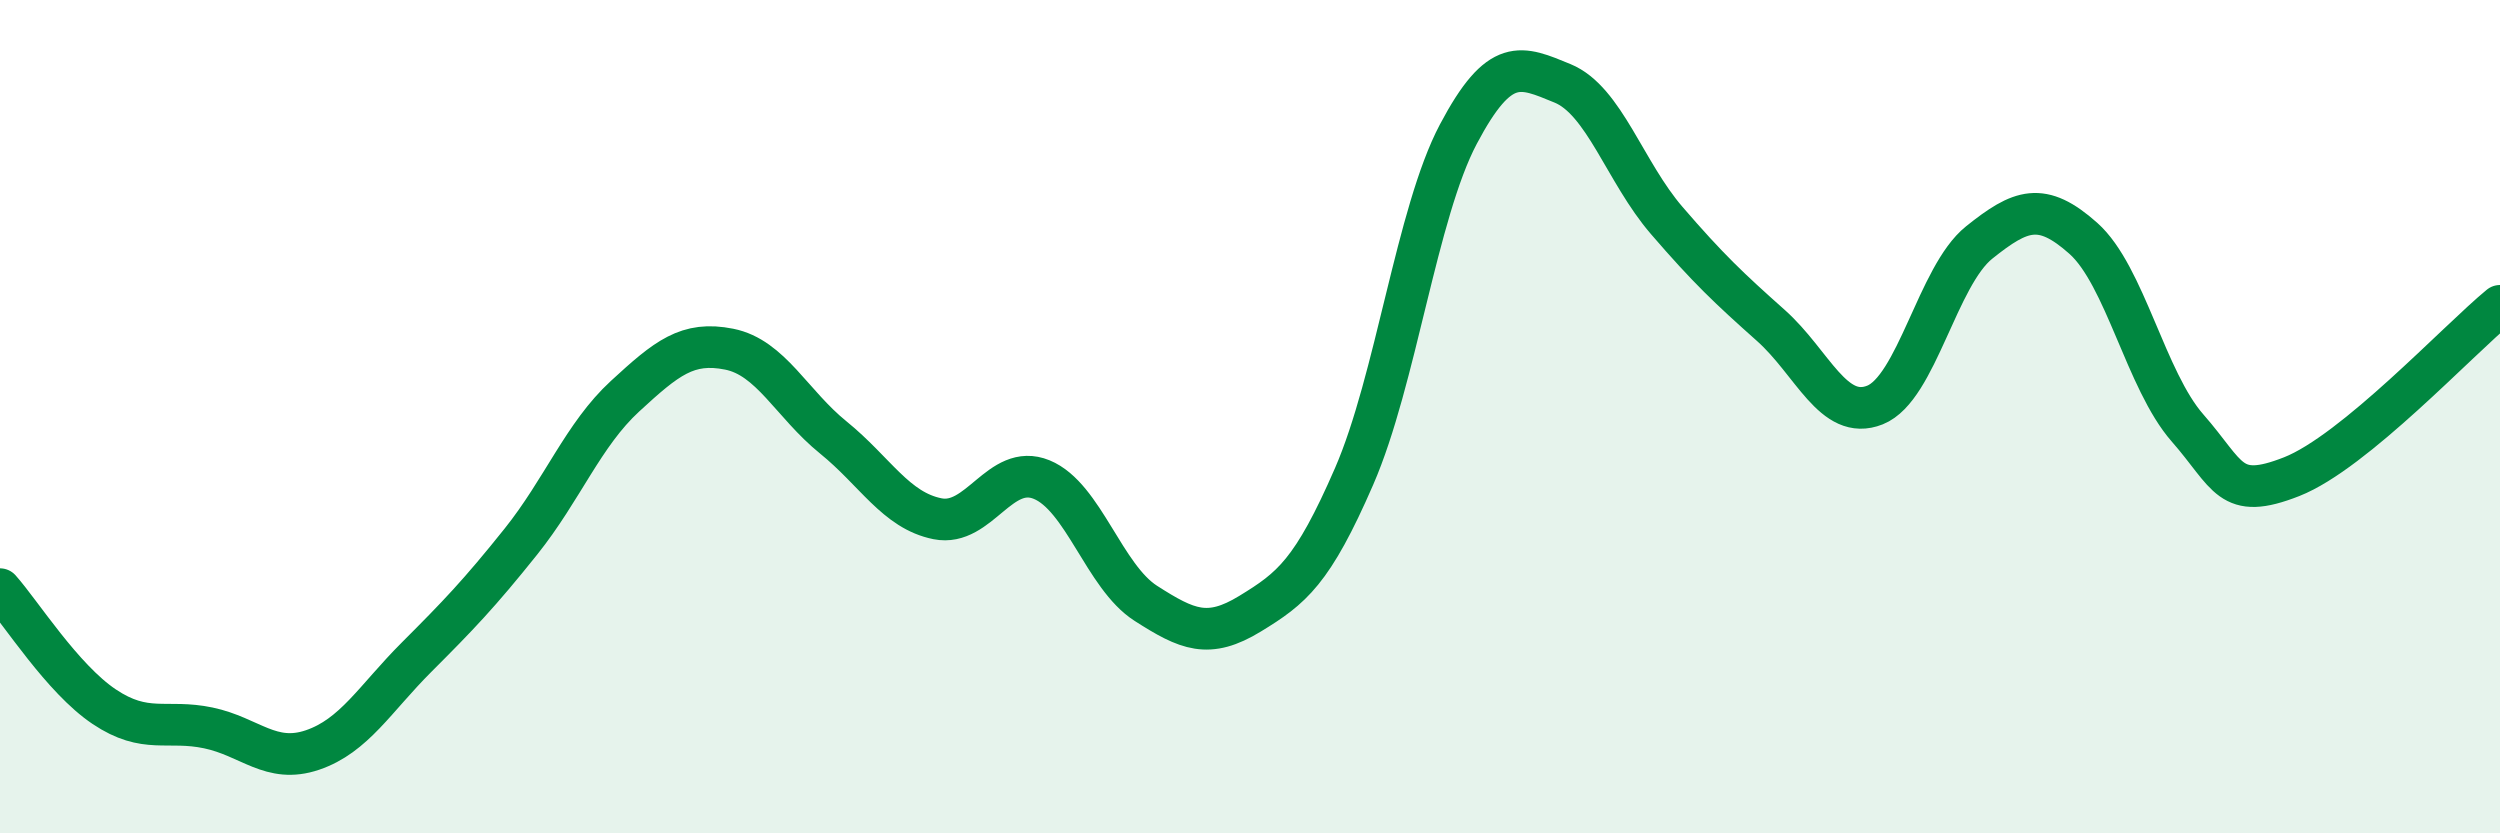
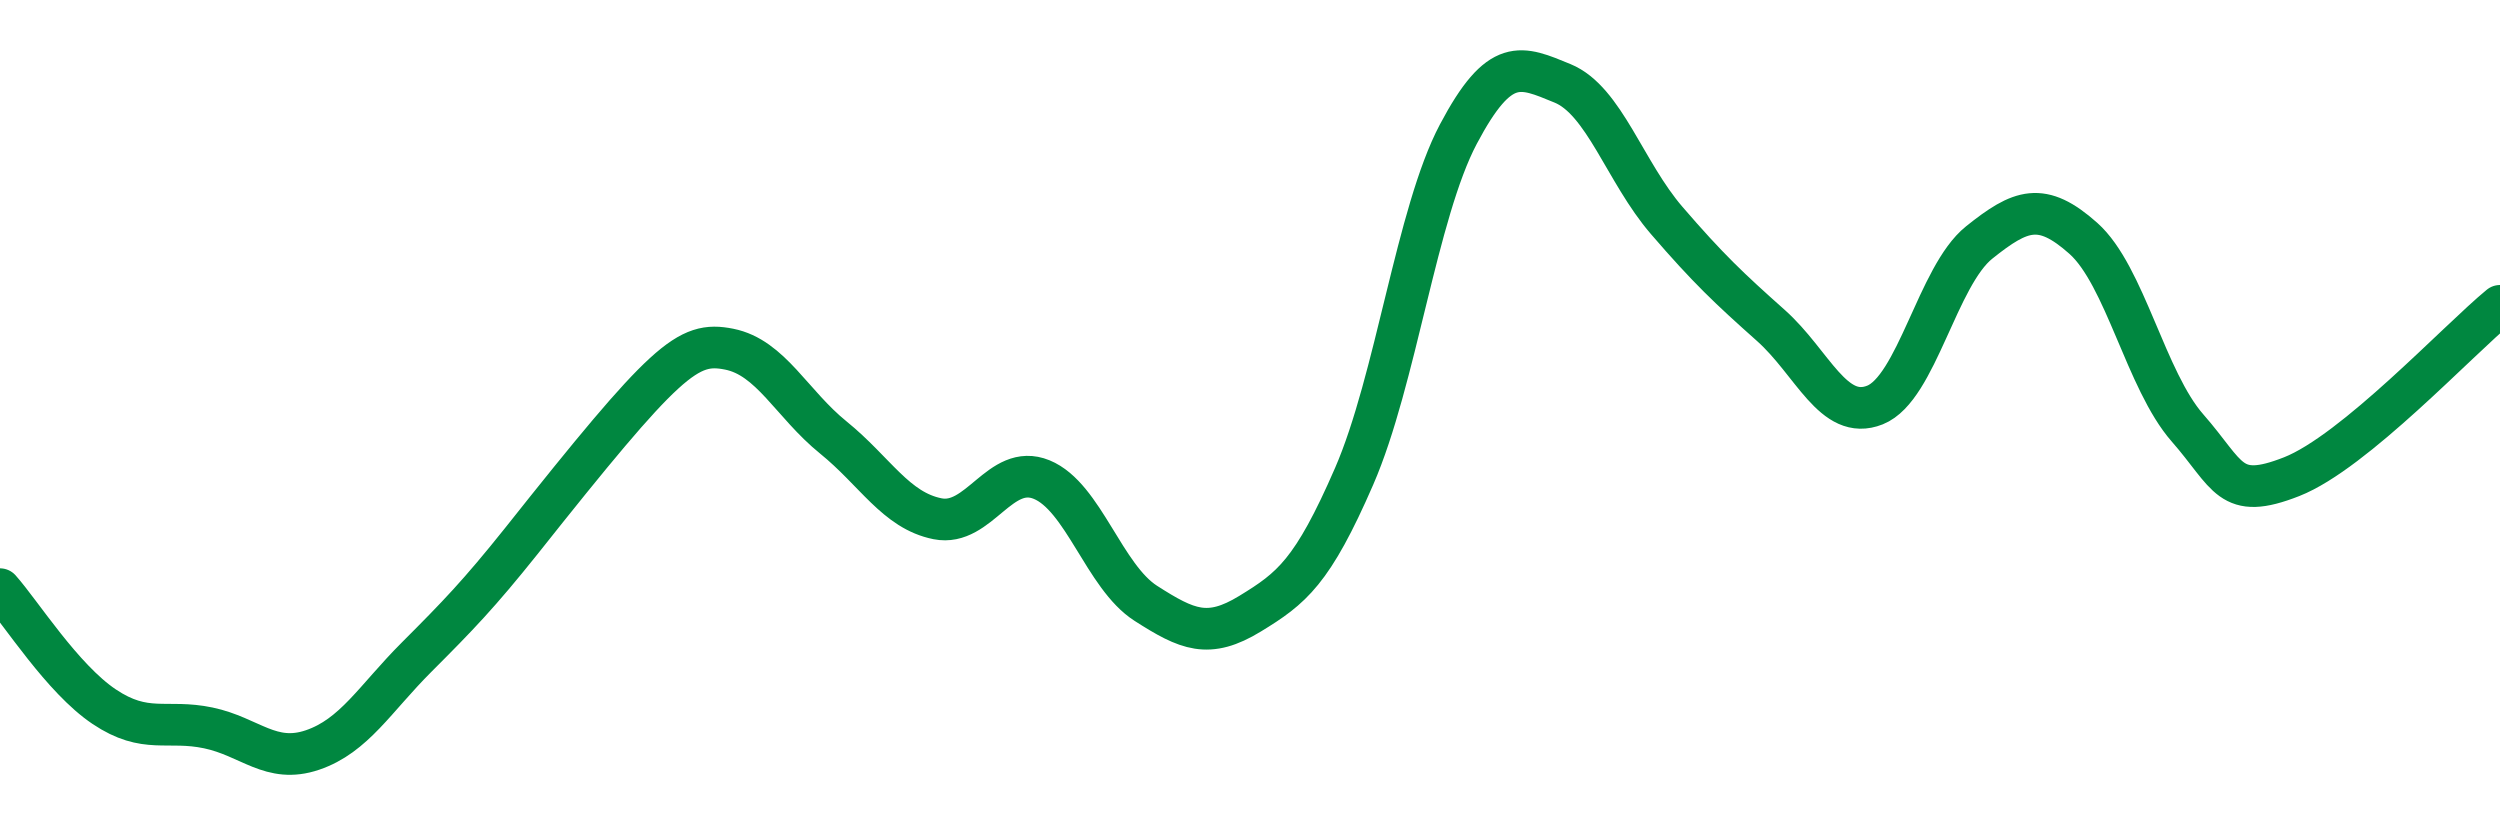
<svg xmlns="http://www.w3.org/2000/svg" width="60" height="20" viewBox="0 0 60 20">
-   <path d="M 0,14.14 C 0.5,14.7 1.5,16.29 2.5,16.96 C 3.5,17.63 4,17.26 5,17.47 C 6,17.68 6.5,18.34 7.5,18 C 8.5,17.66 9,16.77 10,15.77 C 11,14.77 11.5,14.25 12.5,13 C 13.5,11.75 14,10.43 15,9.51 C 16,8.59 16.5,8.18 17.5,8.38 C 18.5,8.58 19,9.69 20,10.5 C 21,11.31 21.5,12.25 22.5,12.45 C 23.5,12.65 24,11.1 25,11.51 C 26,11.92 26.5,13.84 27.5,14.48 C 28.5,15.12 29,15.34 30,14.73 C 31,14.12 31.5,13.73 32.5,11.43 C 33.5,9.13 34,5.11 35,3.22 C 36,1.33 36.5,1.59 37.5,2 C 38.5,2.41 39,4.13 40,5.29 C 41,6.45 41.5,6.92 42.5,7.81 C 43.5,8.7 44,10.12 45,9.72 C 46,9.32 46.5,6.62 47.5,5.82 C 48.5,5.02 49,4.83 50,5.72 C 51,6.61 51.5,9.13 52.5,10.27 C 53.5,11.41 53.5,12.03 55,11.44 C 56.5,10.85 59,8.16 60,7.34L60 20L0 20Z" fill="#008740" opacity="0.1" stroke-linecap="round" stroke-linejoin="round" />
-   <path d="M 0,14.14 C 0.5,14.7 1.5,16.29 2.5,16.96 C 3.5,17.63 4,17.26 5,17.47 C 6,17.68 6.5,18.34 7.5,18 C 8.5,17.66 9,16.77 10,15.77 C 11,14.77 11.5,14.25 12.5,13 C 13.5,11.75 14,10.43 15,9.51 C 16,8.59 16.5,8.18 17.5,8.38 C 18.5,8.58 19,9.69 20,10.5 C 21,11.31 21.5,12.25 22.5,12.45 C 23.5,12.65 24,11.1 25,11.51 C 26,11.92 26.5,13.84 27.5,14.48 C 28.5,15.12 29,15.34 30,14.73 C 31,14.12 31.5,13.73 32.5,11.43 C 33.5,9.13 34,5.11 35,3.22 C 36,1.33 36.5,1.59 37.5,2 C 38.5,2.41 39,4.13 40,5.29 C 41,6.45 41.5,6.92 42.5,7.81 C 43.5,8.7 44,10.12 45,9.72 C 46,9.32 46.5,6.62 47.5,5.82 C 48.5,5.02 49,4.83 50,5.72 C 51,6.61 51.5,9.13 52.5,10.27 C 53.5,11.41 53.5,12.03 55,11.44 C 56.5,10.85 59,8.16 60,7.34" stroke="#008740" stroke-width="1" fill="none" stroke-linecap="round" stroke-linejoin="round" />
+   <path d="M 0,14.14 C 0.5,14.7 1.5,16.29 2.5,16.96 C 3.5,17.63 4,17.26 5,17.47 C 6,17.68 6.5,18.34 7.5,18 C 8.5,17.66 9,16.77 10,15.77 C 11,14.77 11.5,14.25 12.5,13 C 16,8.59 16.5,8.18 17.5,8.38 C 18.5,8.58 19,9.69 20,10.5 C 21,11.31 21.5,12.25 22.5,12.45 C 23.5,12.65 24,11.1 25,11.51 C 26,11.92 26.5,13.84 27.5,14.48 C 28.5,15.12 29,15.34 30,14.73 C 31,14.12 31.5,13.73 32.5,11.43 C 33.5,9.13 34,5.11 35,3.22 C 36,1.33 36.5,1.59 37.5,2 C 38.5,2.41 39,4.13 40,5.29 C 41,6.45 41.5,6.92 42.5,7.81 C 43.5,8.7 44,10.12 45,9.72 C 46,9.32 46.5,6.62 47.5,5.82 C 48.5,5.02 49,4.83 50,5.72 C 51,6.61 51.5,9.13 52.5,10.27 C 53.5,11.41 53.5,12.03 55,11.44 C 56.5,10.85 59,8.16 60,7.34" stroke="#008740" stroke-width="1" fill="none" stroke-linecap="round" stroke-linejoin="round" />
</svg>